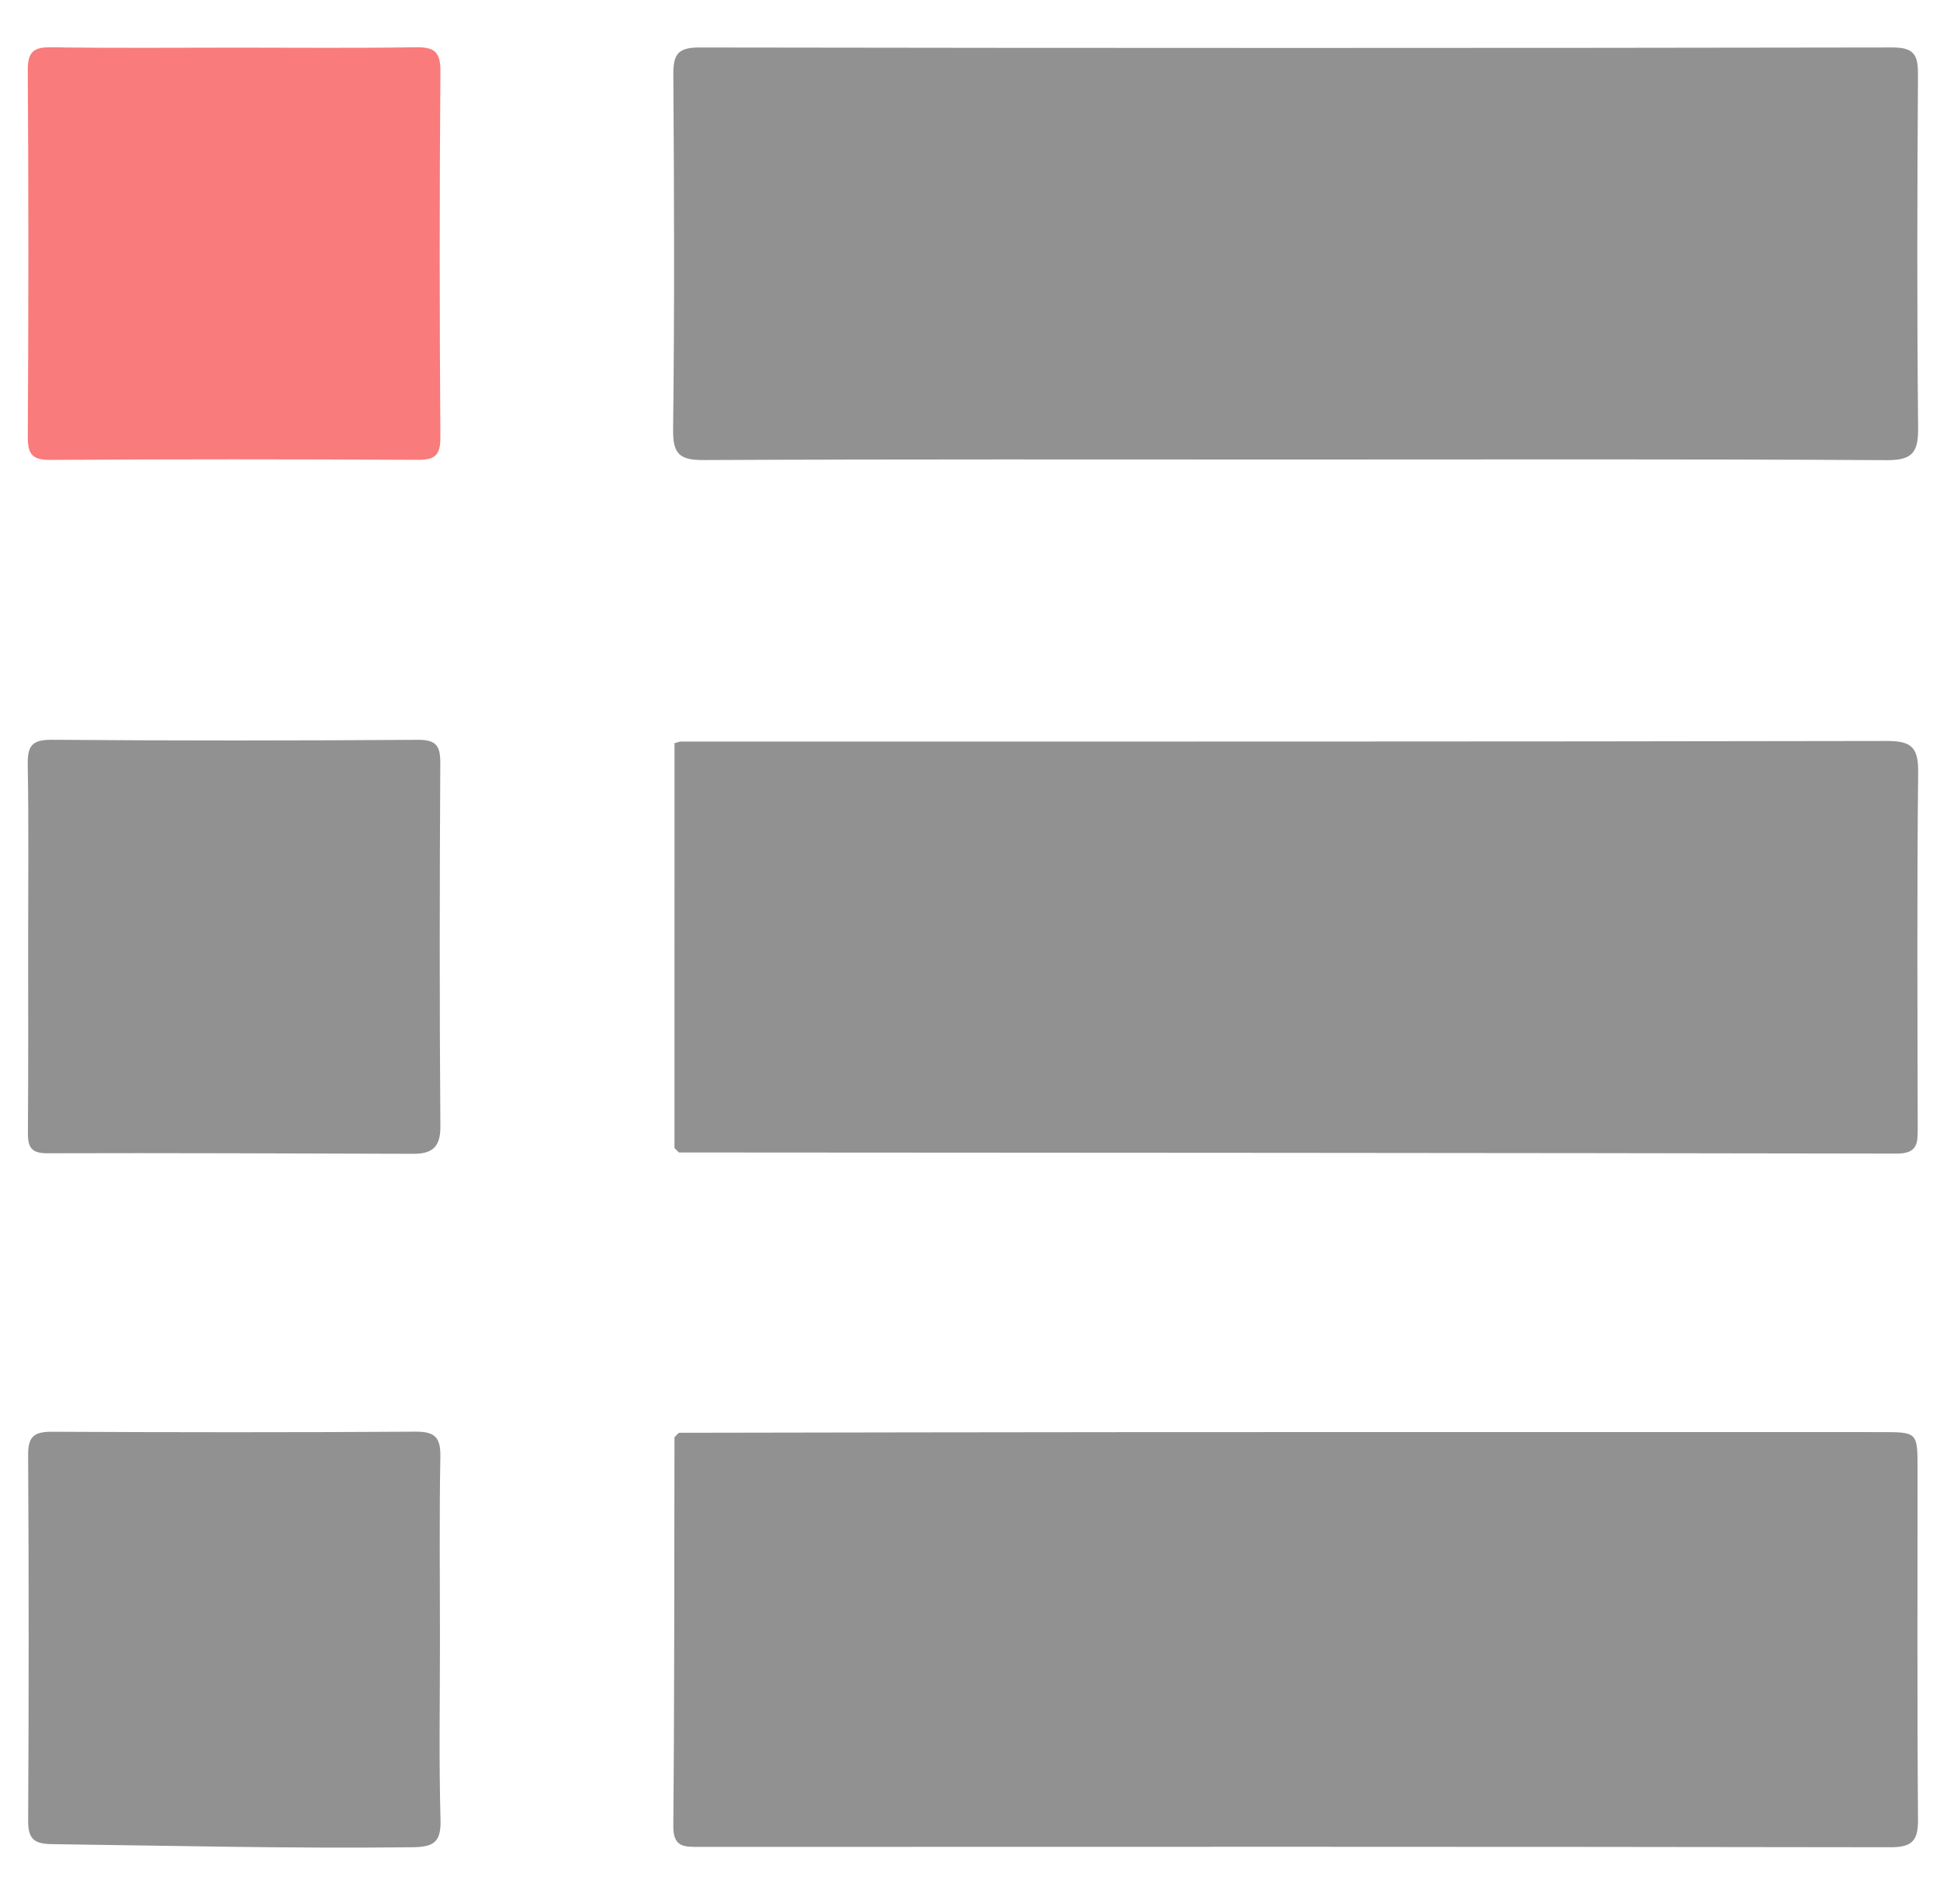
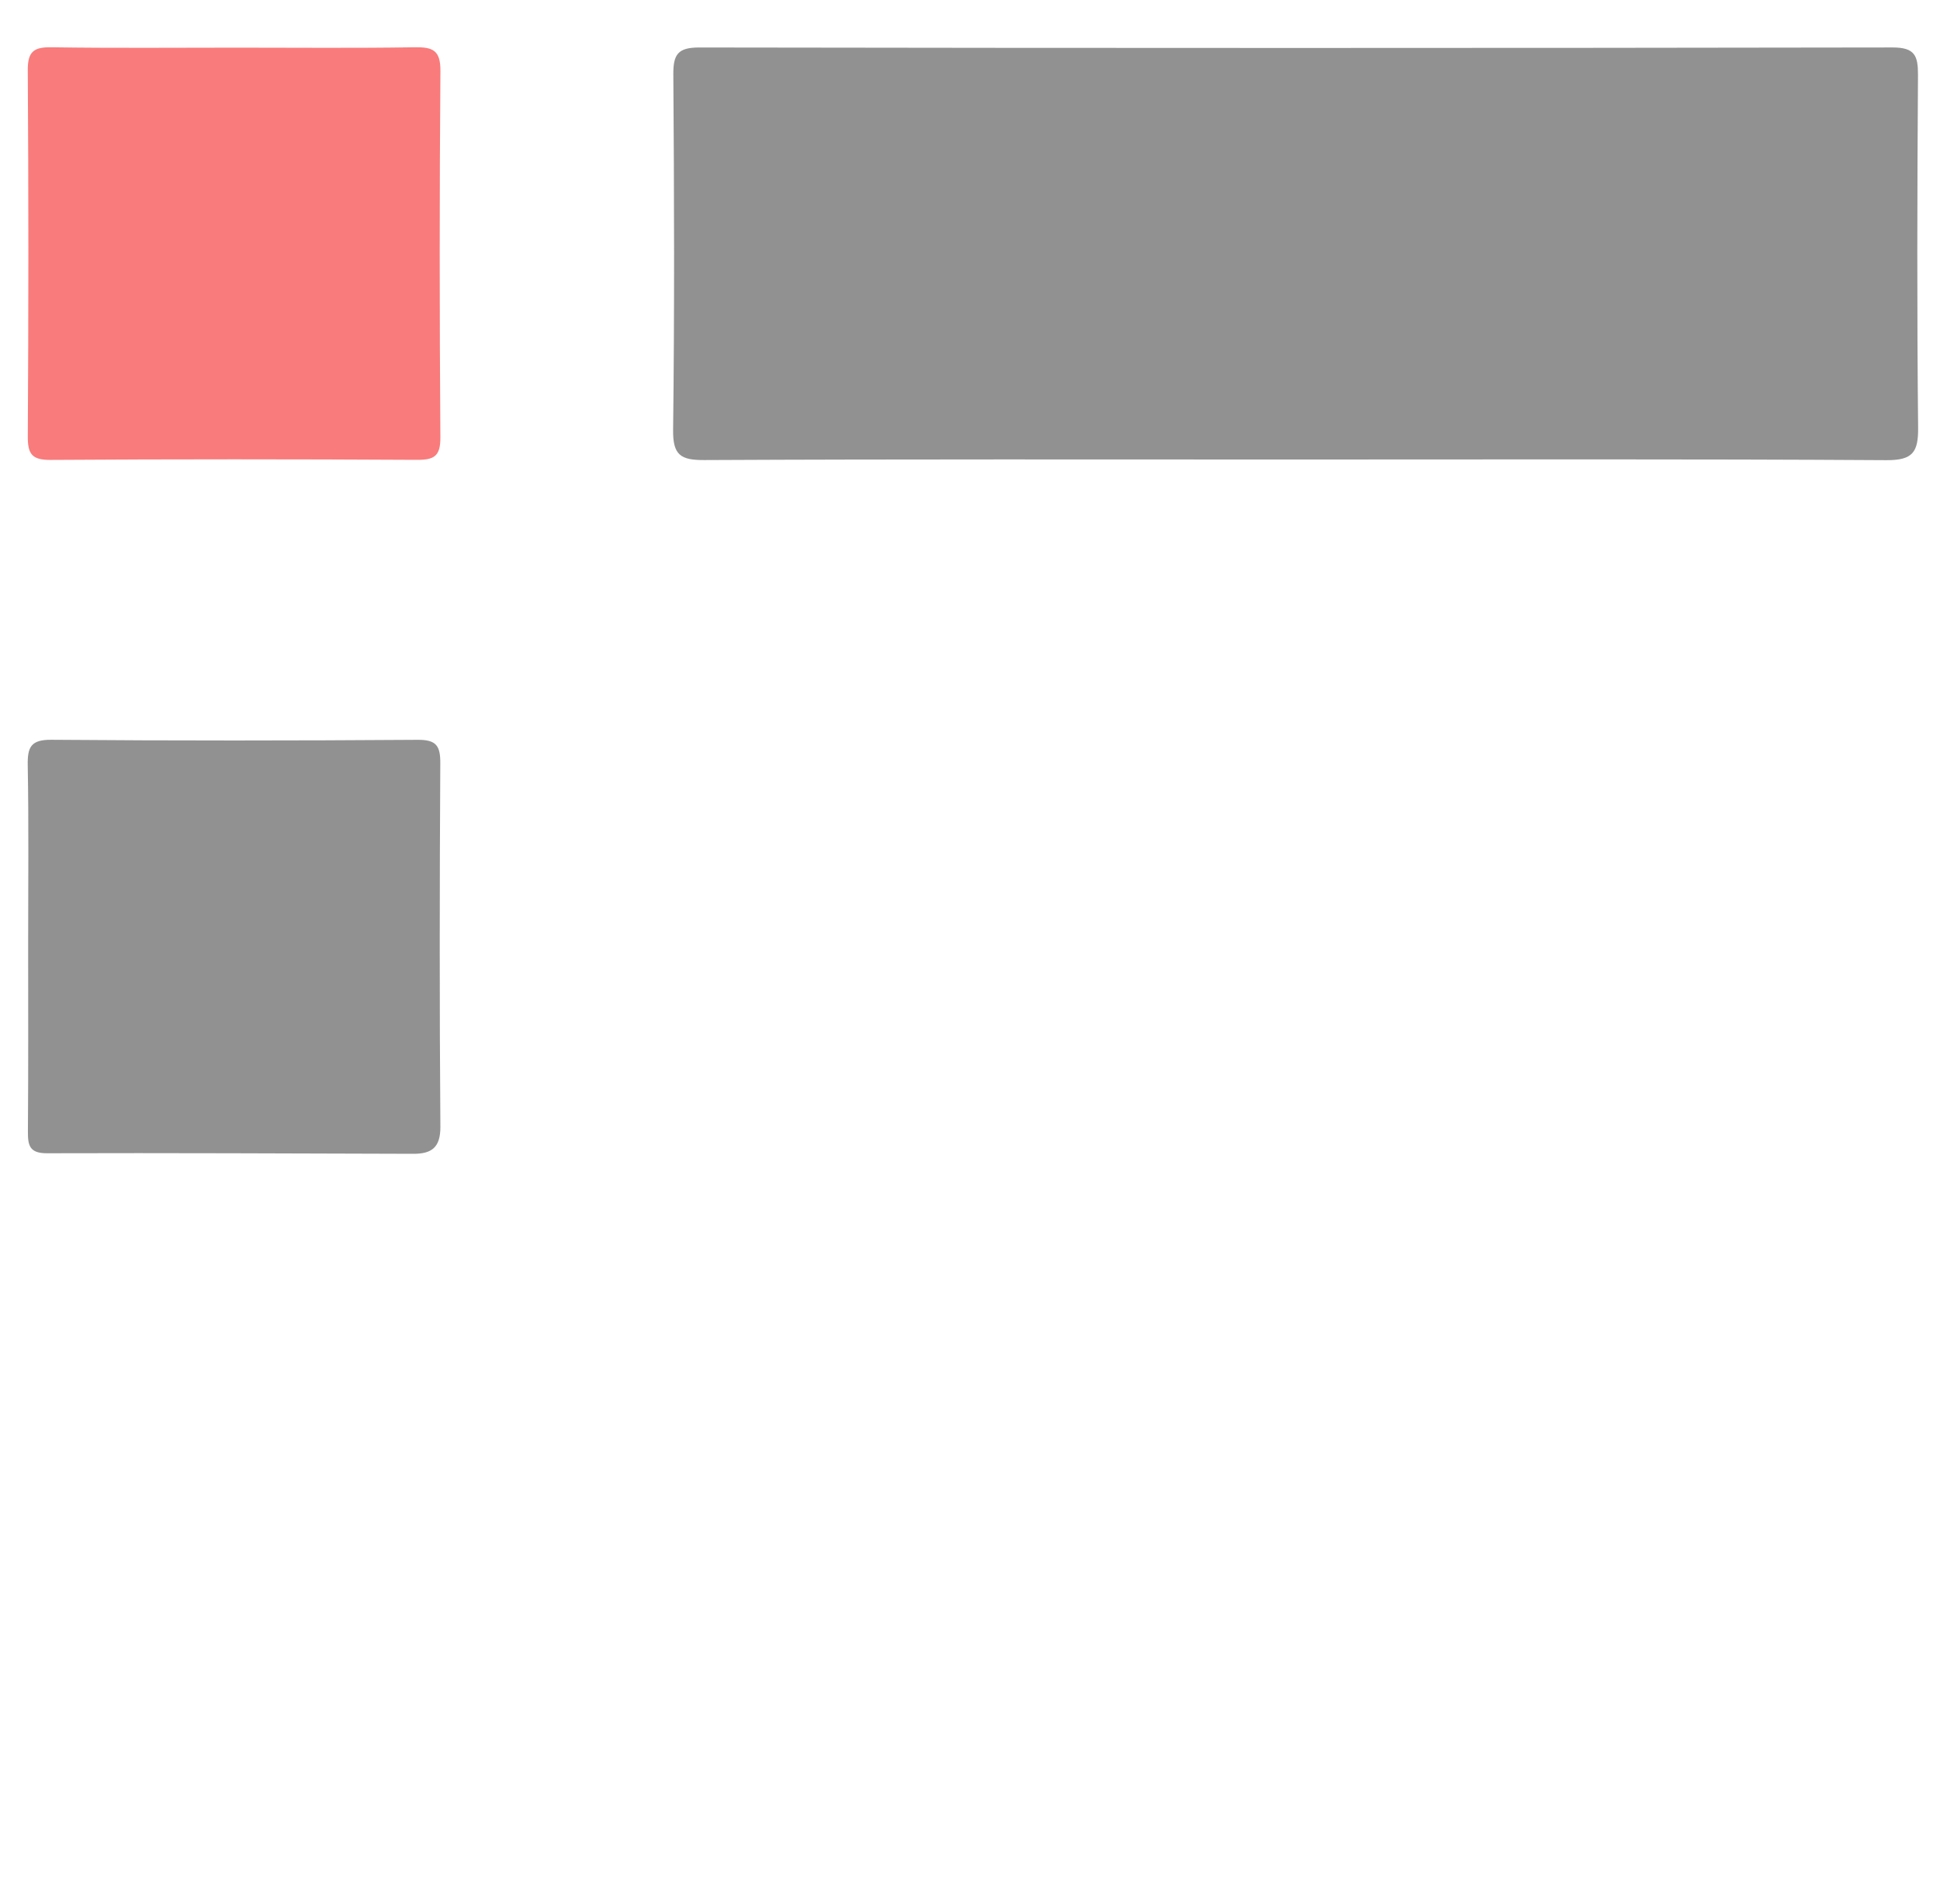
<svg xmlns="http://www.w3.org/2000/svg" version="1.1" id="Layer_1" x="0px" y="0px" width="88.833px" height="87.167px" viewBox="0 0 88.833 87.167" enable-background="new 0 0 88.833 87.167" xml:space="preserve">
  <g>
-     <path fill="#919191" d="M31.087,65.591c7.076-0.012,14.152-0.026,21.228-0.03c11.271-0.006,22.543-0.002,33.814-0.001   c1.674,0,1.676,0.002,1.676,1.691c0.001,5.34-0.021,10.681,0.021,16.02c0.008,0.986-0.25,1.296-1.271,1.294   c-18.178-0.03-36.355-0.022-54.536-0.017c-0.684,0-1.197,0.029-1.188-0.959c0.053-5.932,0.042-11.863,0.053-17.795   C30.951,65.726,31.019,65.66,31.087,65.591z" />
    <path fill="#919191" d="M59.441,21.036c-9.063,0-18.128-0.019-27.192,0.025c-1.091,0.005-1.441-0.231-1.427-1.387   c0.066-5.421,0.049-10.843,0.01-16.264c-0.006-0.917,0.205-1.238,1.189-1.236c18.214,0.029,36.427,0.03,54.64-0.001   c1.021-0.002,1.168,0.379,1.164,1.262c-0.035,5.379-0.049,10.759,0.006,16.137c0.012,1.128-0.244,1.501-1.449,1.494   C77.4,21.01,68.42,21.036,59.441,21.036z" />
-     <path fill="#919191" d="M30.884,52.557c0-6.179,0.002-12.356,0.002-18.535c0.084-0.025,0.17-0.049,0.255-0.074   c18.422-0.001,36.843,0.008,55.266-0.027c1.116-0.002,1.438,0.296,1.426,1.422c-0.058,5.42-0.031,10.841-0.021,16.261   c0.001,0.685,0.028,1.208-0.953,1.206c-18.591-0.034-37.183-0.039-55.772-0.051C31.019,52.693,30.951,52.625,30.884,52.557z" />
-     <path fill="#919191" d="M20.146,75.064c0,2.75-0.051,5.501,0.026,8.25c0.029,1.053-0.347,1.24-1.304,1.251   c-5.496,0.065-10.989-0.071-16.483-0.142c-0.814-0.01-1.101-0.229-1.096-1.074C1.32,77.765,1.322,72.18,1.288,66.595   c-0.006-0.867,0.313-1.055,1.108-1.051c5.542,0.027,11.085,0.033,16.627-0.004c0.892-0.006,1.157,0.262,1.141,1.146   C20.113,69.48,20.146,72.271,20.146,75.064z" />
    <path class="fill-red" fill="#F97B7B" d="M10.862,2.181c2.709,0,5.42,0.027,8.128-0.017c0.828-0.013,1.185,0.137,1.177,1.088   c-0.045,5.589-0.042,11.178-0.002,16.766c0.006,0.866-0.281,1.038-1.078,1.033C13.498,21.02,7.909,21.017,2.32,21.054   c-0.85,0.006-1.052-0.26-1.047-1.074C1.307,14.393,1.309,8.804,1.272,3.216c-0.005-0.851,0.269-1.064,1.08-1.052   C5.188,2.208,8.025,2.181,10.862,2.181z" />
    <path fill="#919191" d="M1.289,43.16c0-2.709,0.03-5.419-0.019-8.127c-0.015-0.84,0.148-1.175,1.091-1.167   c5.587,0.045,11.174,0.041,16.761,0.002c0.859-0.006,1.044,0.273,1.039,1.076c-0.031,5.543-0.038,11.087,0.004,16.632   c0.007,0.971-0.412,1.248-1.253,1.244c-5.586-0.015-11.173-0.043-16.76-0.025c-0.804,0.002-0.878-0.36-0.874-1   C1.3,48.917,1.289,46.039,1.289,43.16z" />
  </g>
</svg>